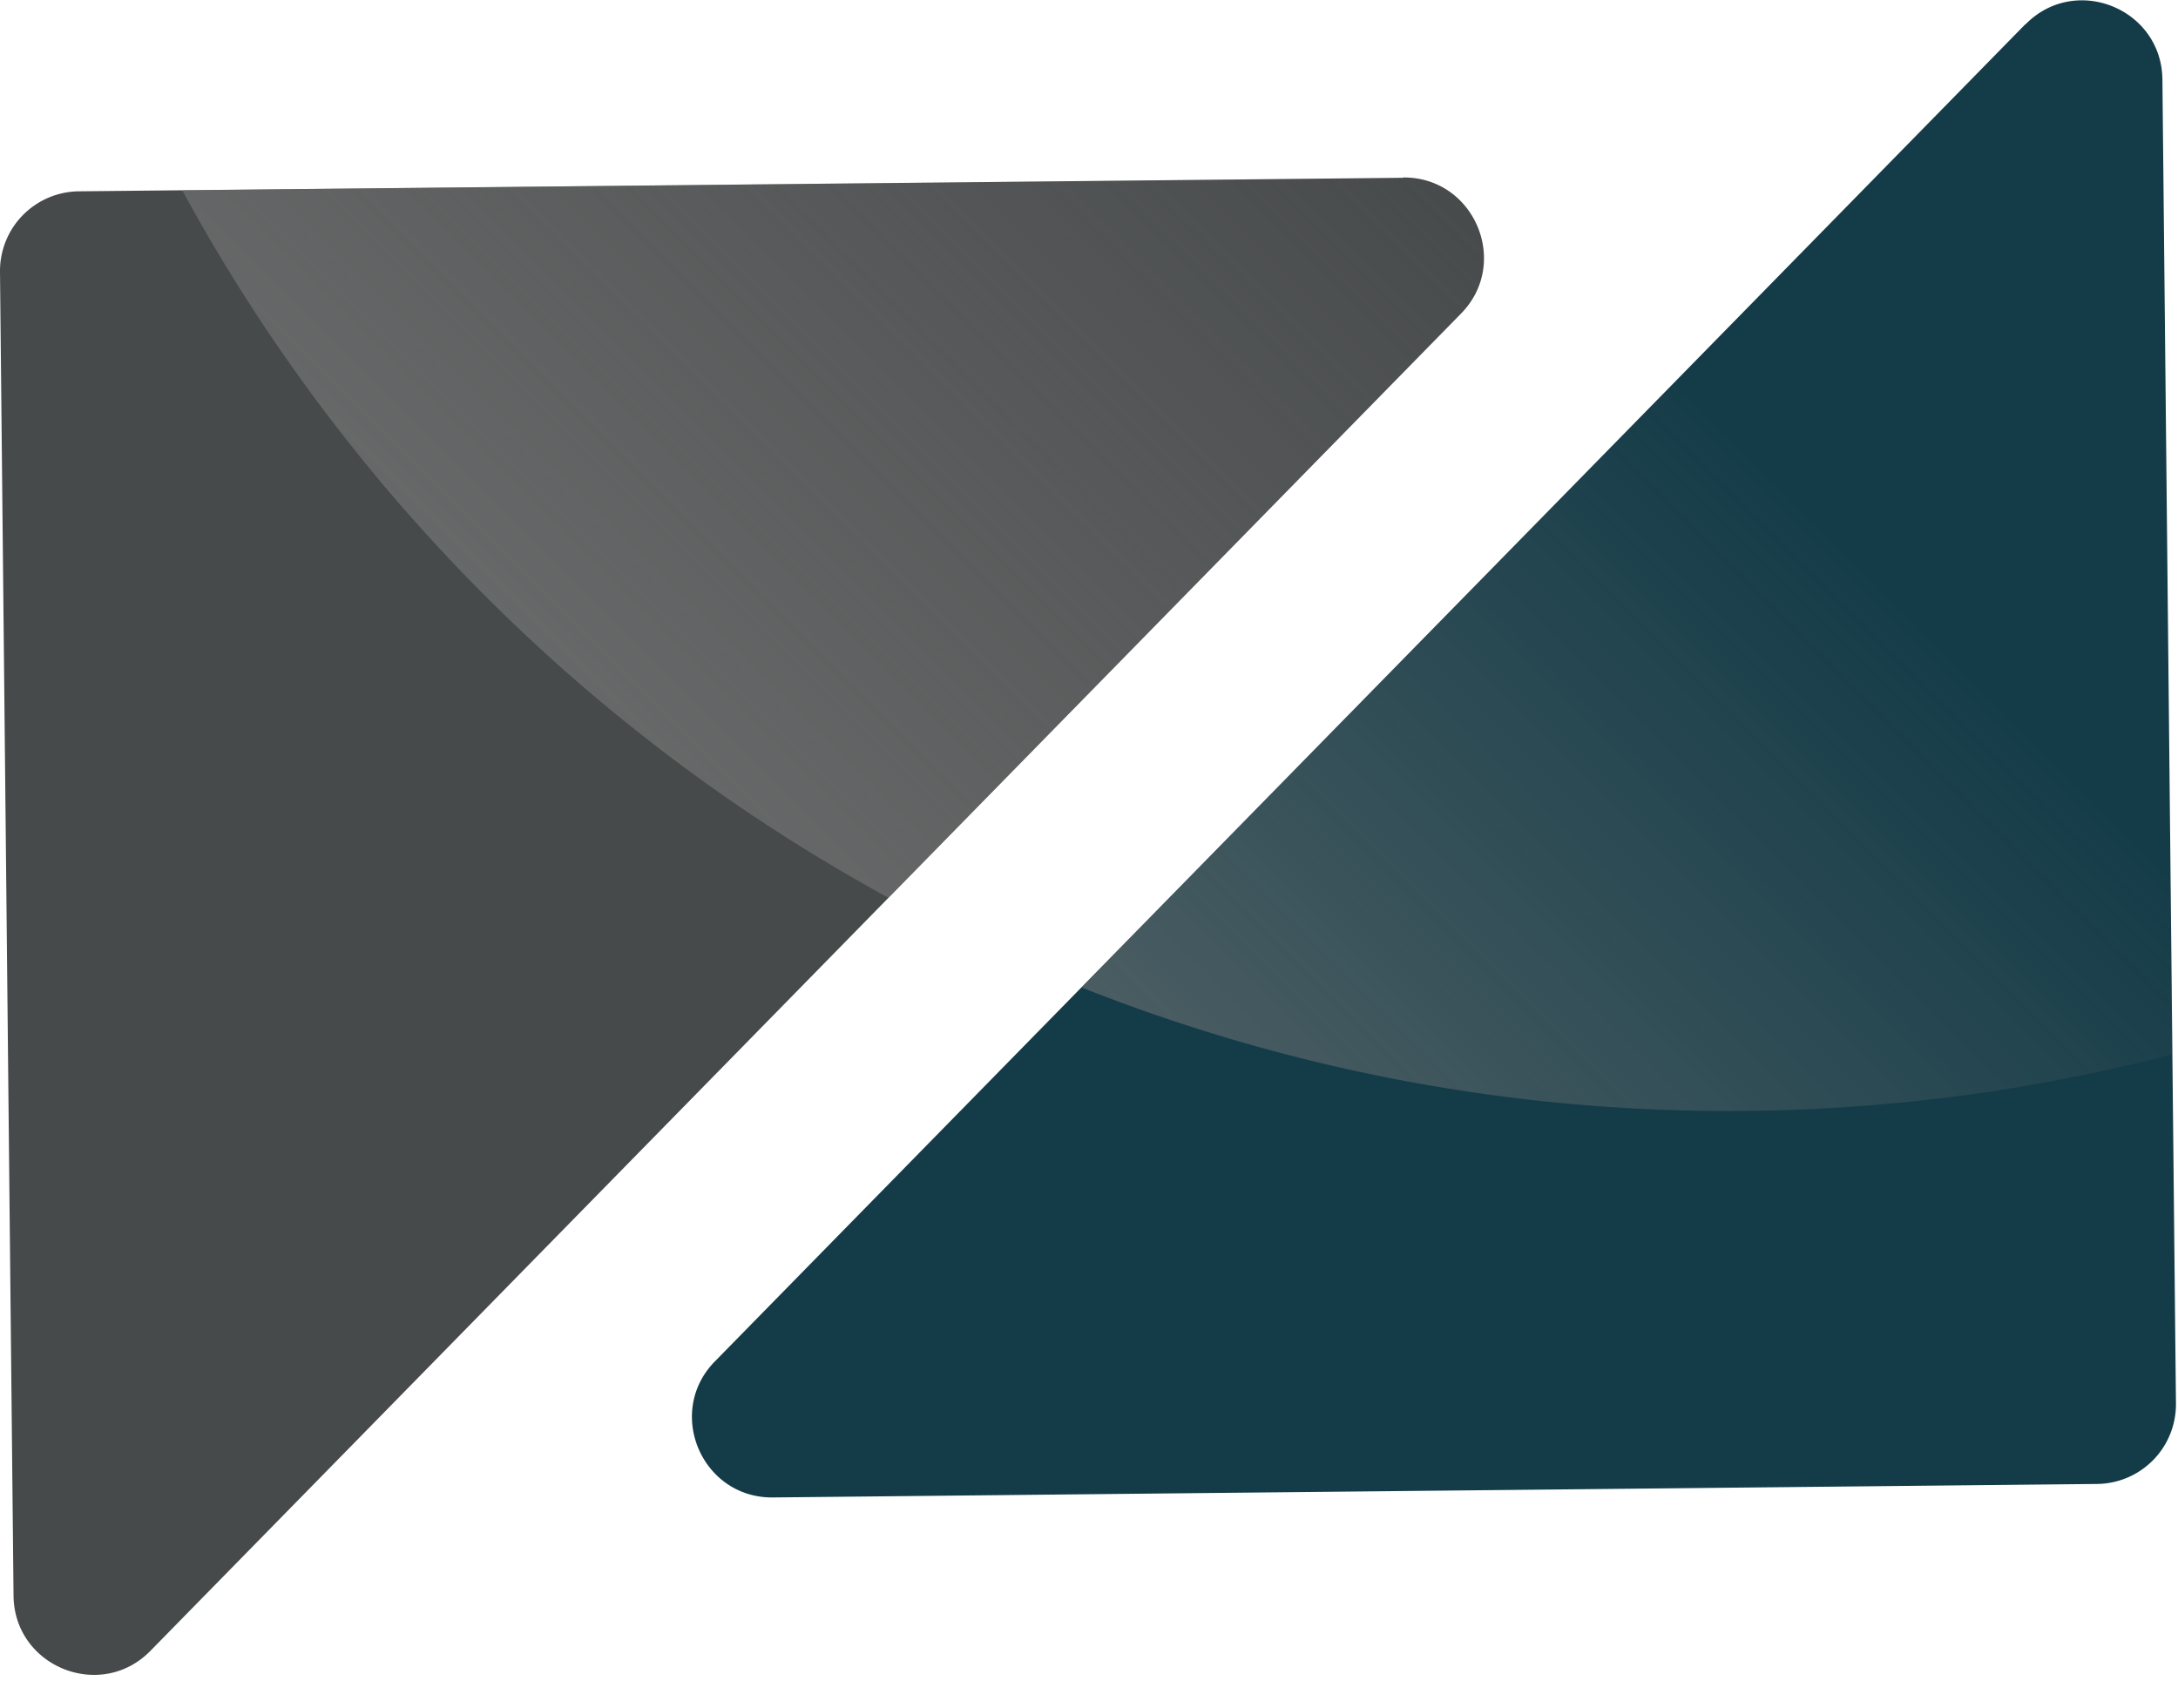
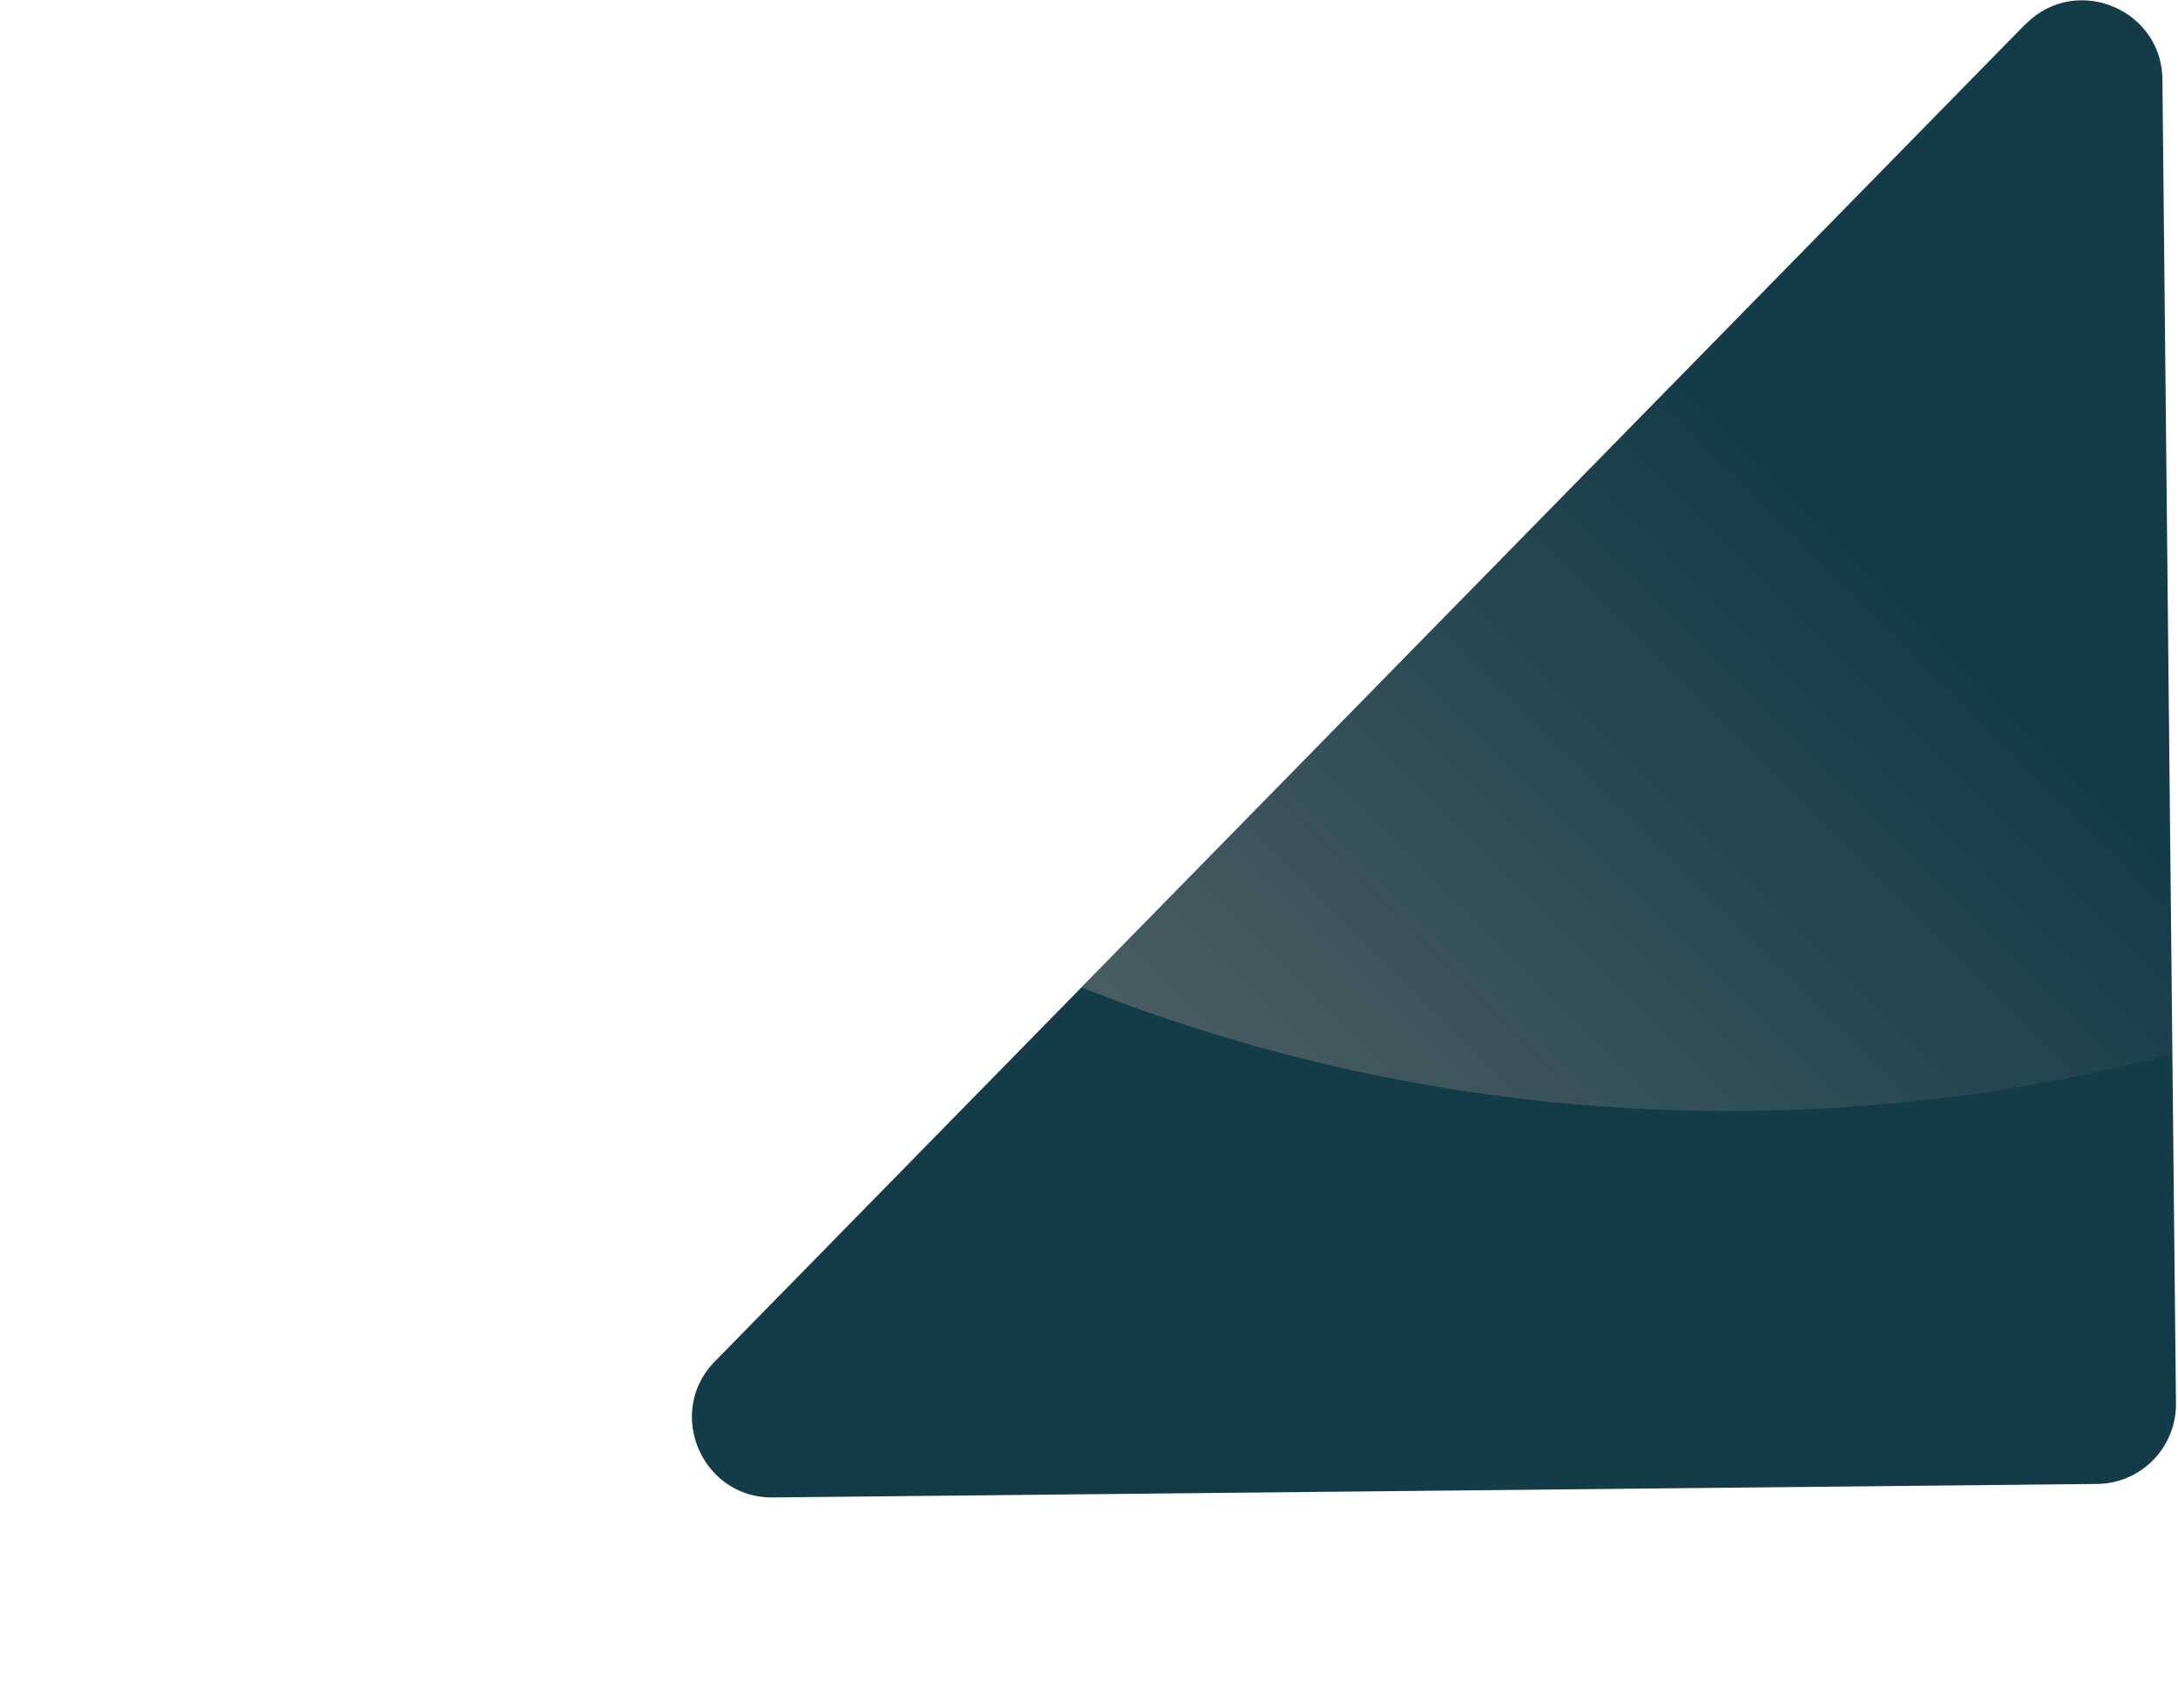
<svg xmlns="http://www.w3.org/2000/svg" width="51" height="40" fill="none">
  <path fill="#143C48" d="M47.425.568 16.74 31.886c-1.166 1.188-.31 3.203 1.358 3.187l31.001-.316a1.866 1.866 0 0 0 1.853-1.891l-.317-31.001C50.62.198 48.59-.62 47.425.575V.569Z" />
-   <path fill="#474A4B" d="m32.854 4.164-31.002.317A1.866 1.866 0 0 0 0 6.37l.317 31.002c.015 1.667 2.045 2.485 3.21 1.289L34.212 7.344c1.165-1.188.309-3.203-1.358-3.187v.007Z" />
  <path fill="url(#a)" d="M47.425.568 25.322 23.126a41.033 41.033 0 0 0 15.157 2.895c3.589 0 7.07-.463 10.388-1.328l-.232-22.836C50.62.19 48.59-.628 47.425.568Z" style="mix-blend-mode:screen" />
-   <path fill="url(#b)" d="m32.854 4.165-28.586.293a41.376 41.376 0 0 0 16.539 16.57L34.204 7.351c1.166-1.189.31-3.203-1.358-3.187h.008Z" style="mix-blend-mode:screen" />
  <defs>
    <linearGradient id="a" x1="19.641" x2="46.09" y1="42.142" y2="15.687" gradientUnits="userSpaceOnUse">
      <stop stop-color="#7A7A7A" />
      <stop offset="1" stop-color="#7A7A7A" stop-opacity="0" />
    </linearGradient>
    <linearGradient id="b" x1="1.389" x2="27.837" y1="23.891" y2="-2.565" gradientUnits="userSpaceOnUse">
      <stop stop-color="#7A7A7A" />
      <stop offset="1" stop-color="#7A7A7A" stop-opacity="0" />
    </linearGradient>
  </defs>
</svg>